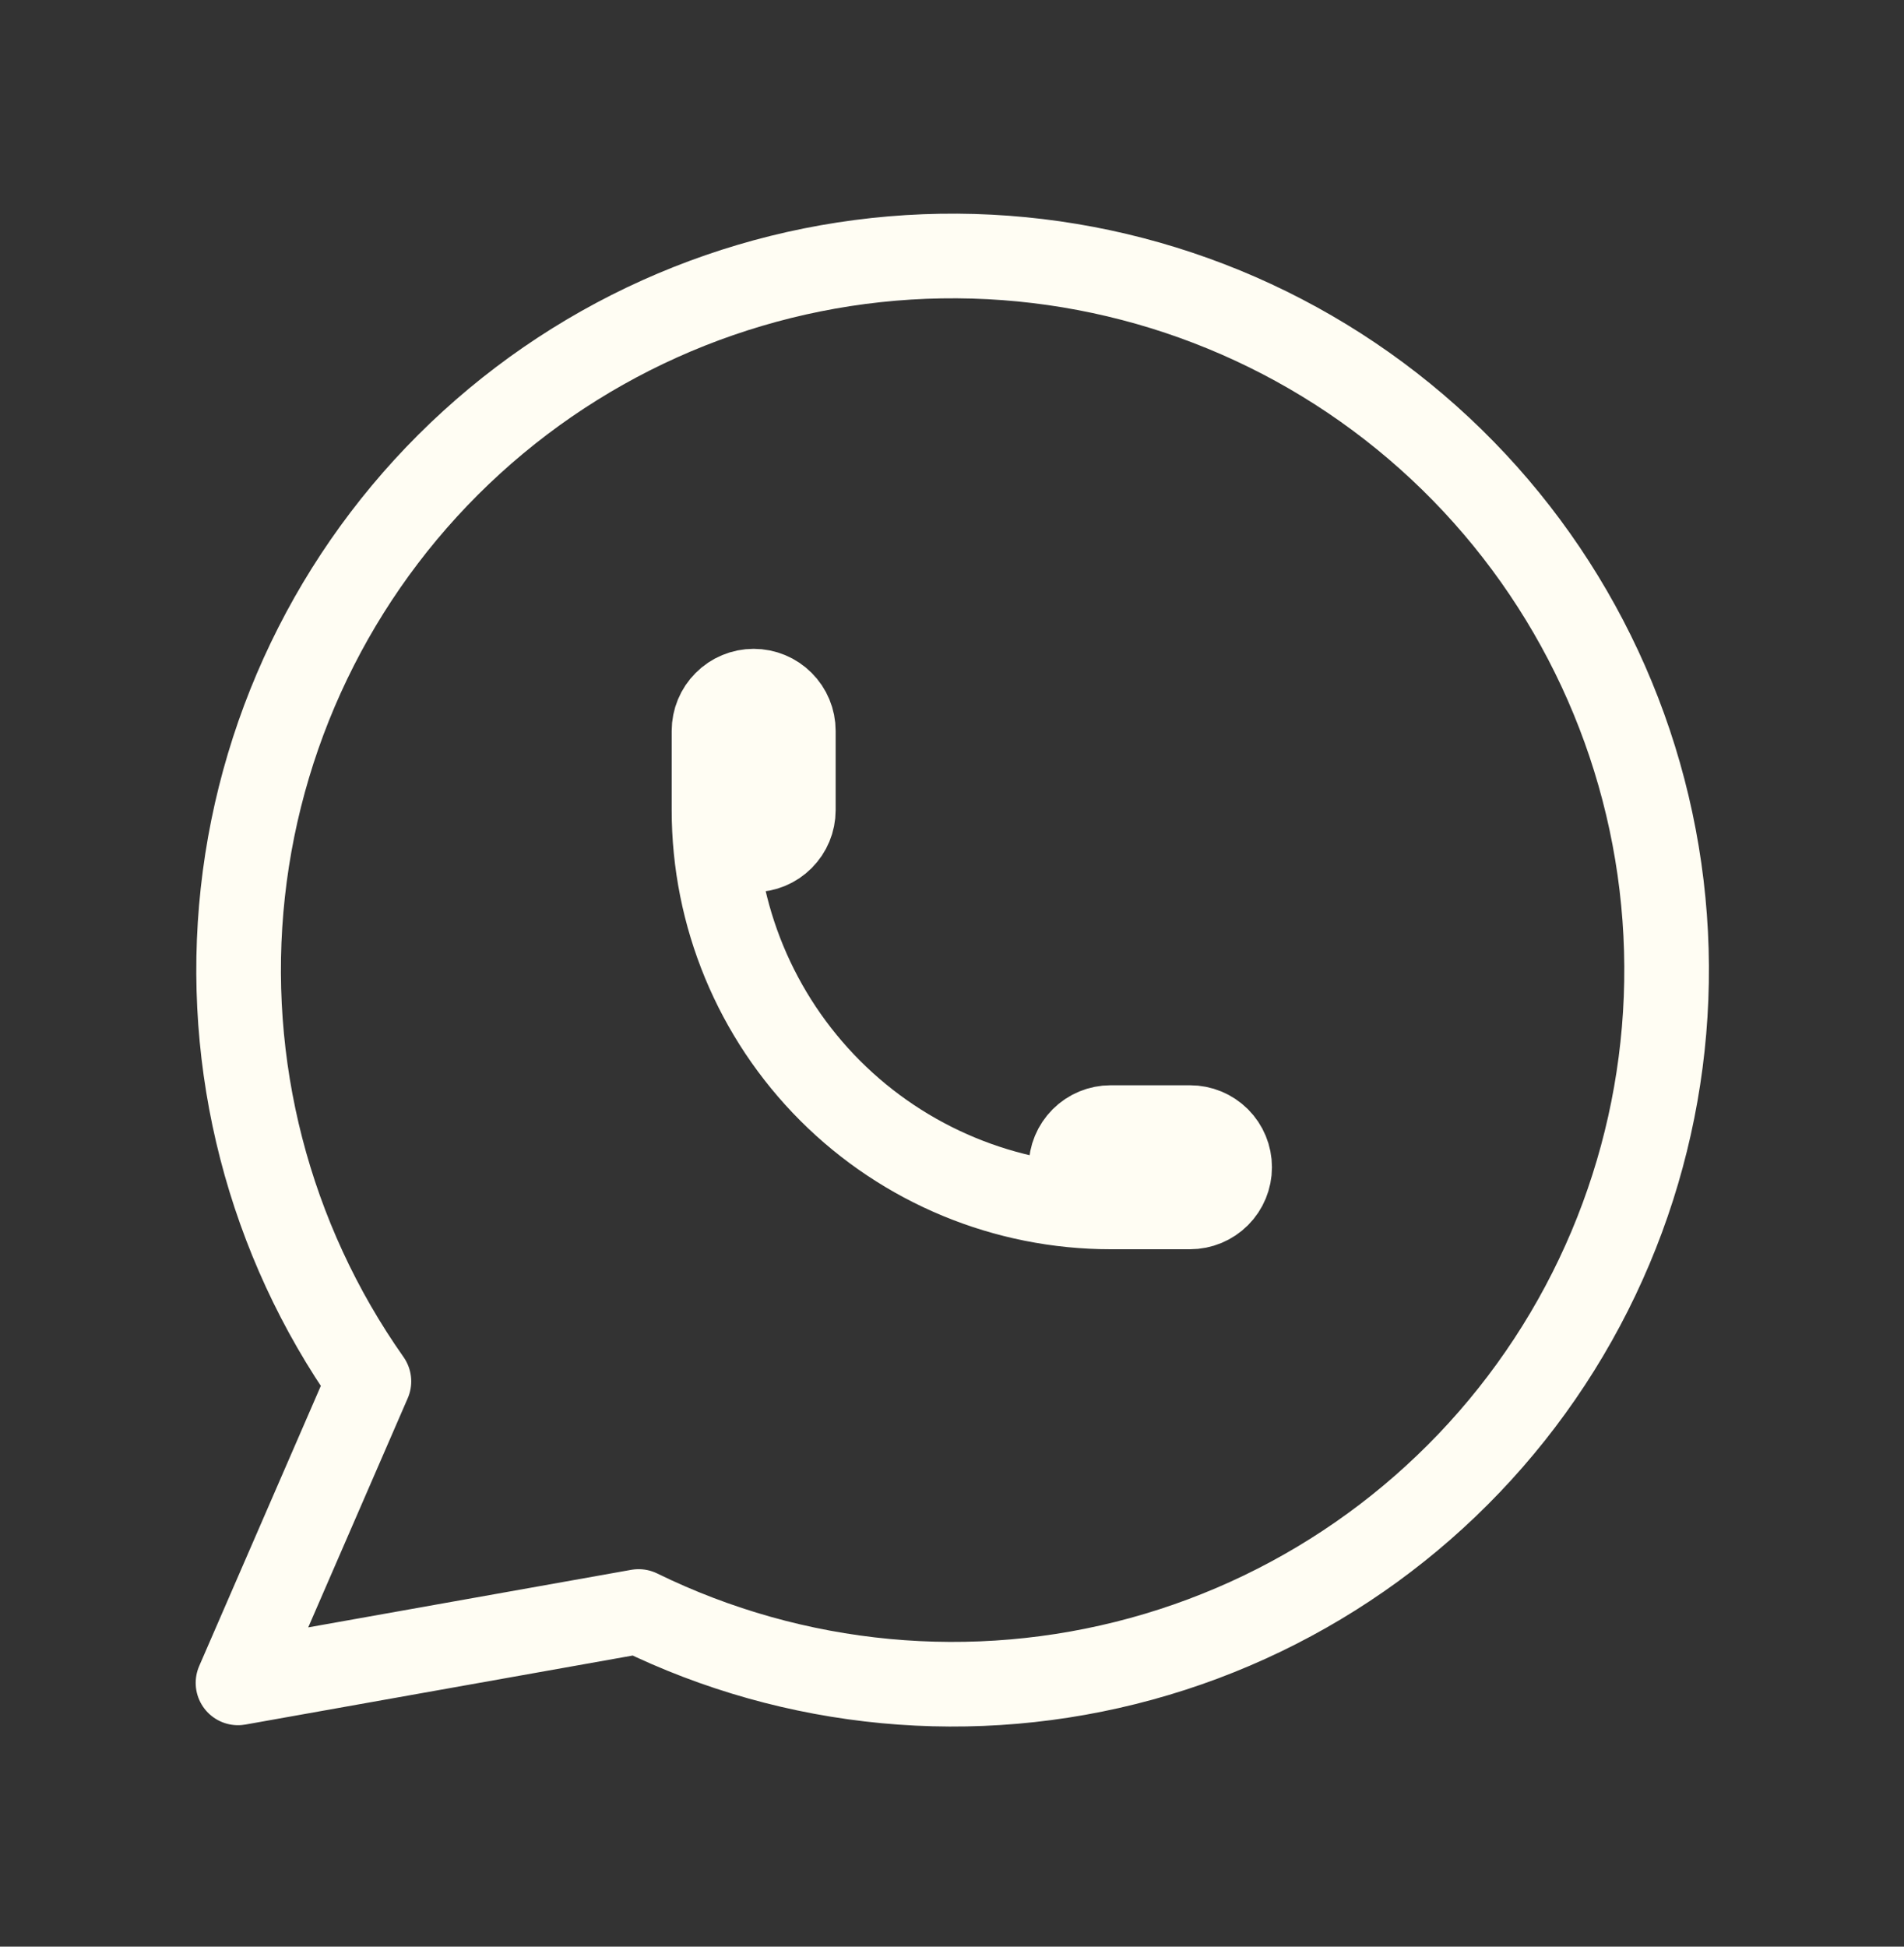
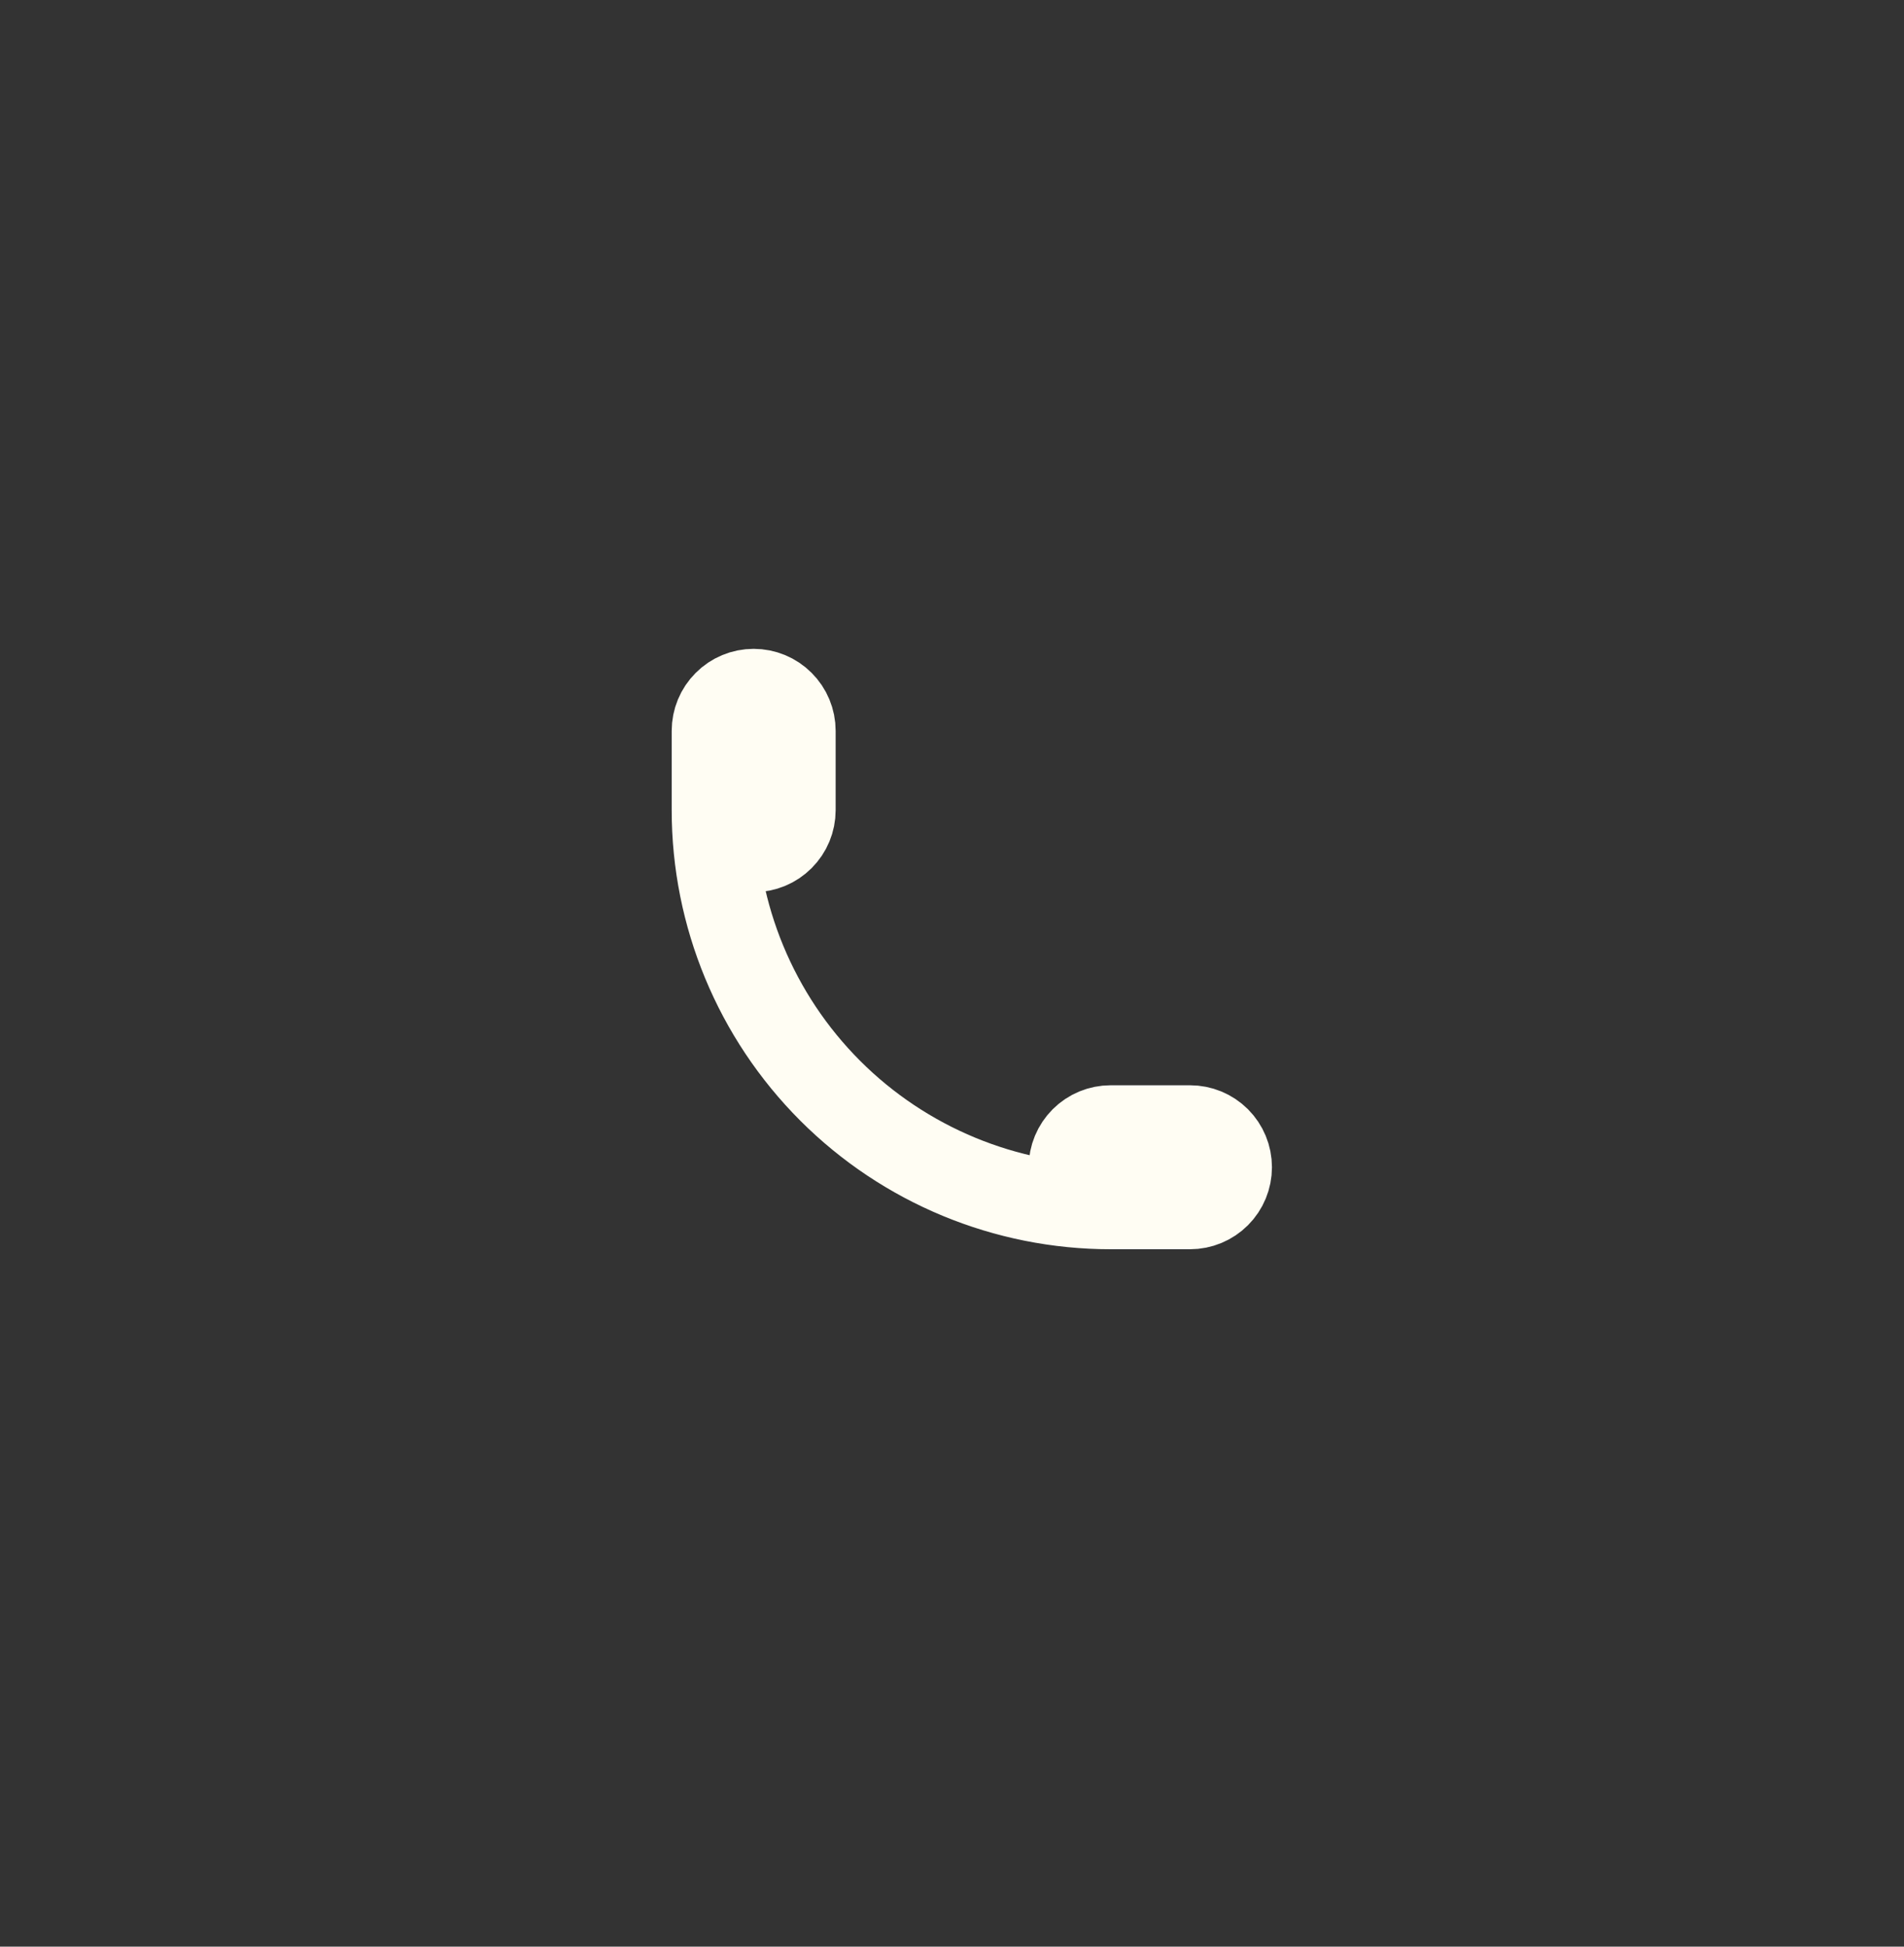
<svg xmlns="http://www.w3.org/2000/svg" width="45" height="46" viewBox="0 0 45 46" fill="none">
  <rect x="0" y="0" width="45" height="46" fill="#333333" stroke="none" />
-   <path d="M5.625 39.767L8.719 32.642C6.352 29.282 5.293 25.174 5.739 21.089C6.186 17.003 8.109 13.221 11.146 10.453C14.184 7.684 18.127 6.119 22.236 6.051C26.346 5.983 30.338 7.418 33.465 10.085C36.592 12.752 38.638 16.468 39.22 20.537C39.801 24.605 38.878 28.746 36.623 32.182C34.368 35.618 30.936 38.114 26.973 39.199C23.009 40.285 18.785 39.887 15.094 38.08L5.625 39.767Z" stroke="#FFFDF3" stroke-width="2" stroke-linecap="round" stroke-linejoin="round" />
  <path d="M16.875 19.145C16.875 19.393 16.974 19.632 17.15 19.807C17.325 19.983 17.564 20.082 17.812 20.082C18.061 20.082 18.3 19.983 18.475 19.807C18.651 19.632 18.75 19.393 18.75 19.145V17.27C18.75 17.021 18.651 16.782 18.475 16.607C18.3 16.431 18.061 16.332 17.812 16.332C17.564 16.332 17.325 16.431 17.15 16.607C16.974 16.782 16.875 17.021 16.875 17.27V19.145ZM16.875 19.145C16.875 21.631 17.863 24.015 19.621 25.774C21.379 27.532 23.764 28.52 26.25 28.52M26.25 28.52H28.125C28.374 28.52 28.612 28.421 28.788 28.245C28.964 28.069 29.062 27.831 29.062 27.582C29.062 27.333 28.964 27.095 28.788 26.919C28.612 26.743 28.374 26.645 28.125 26.645H26.25C26.001 26.645 25.763 26.743 25.587 26.919C25.411 27.095 25.312 27.333 25.312 27.582C25.312 27.831 25.411 28.069 25.587 28.245C25.763 28.421 26.001 28.52 26.25 28.52Z" stroke="#FFFDF3" stroke-width="2" stroke-linecap="round" stroke-linejoin="round" />
</svg>